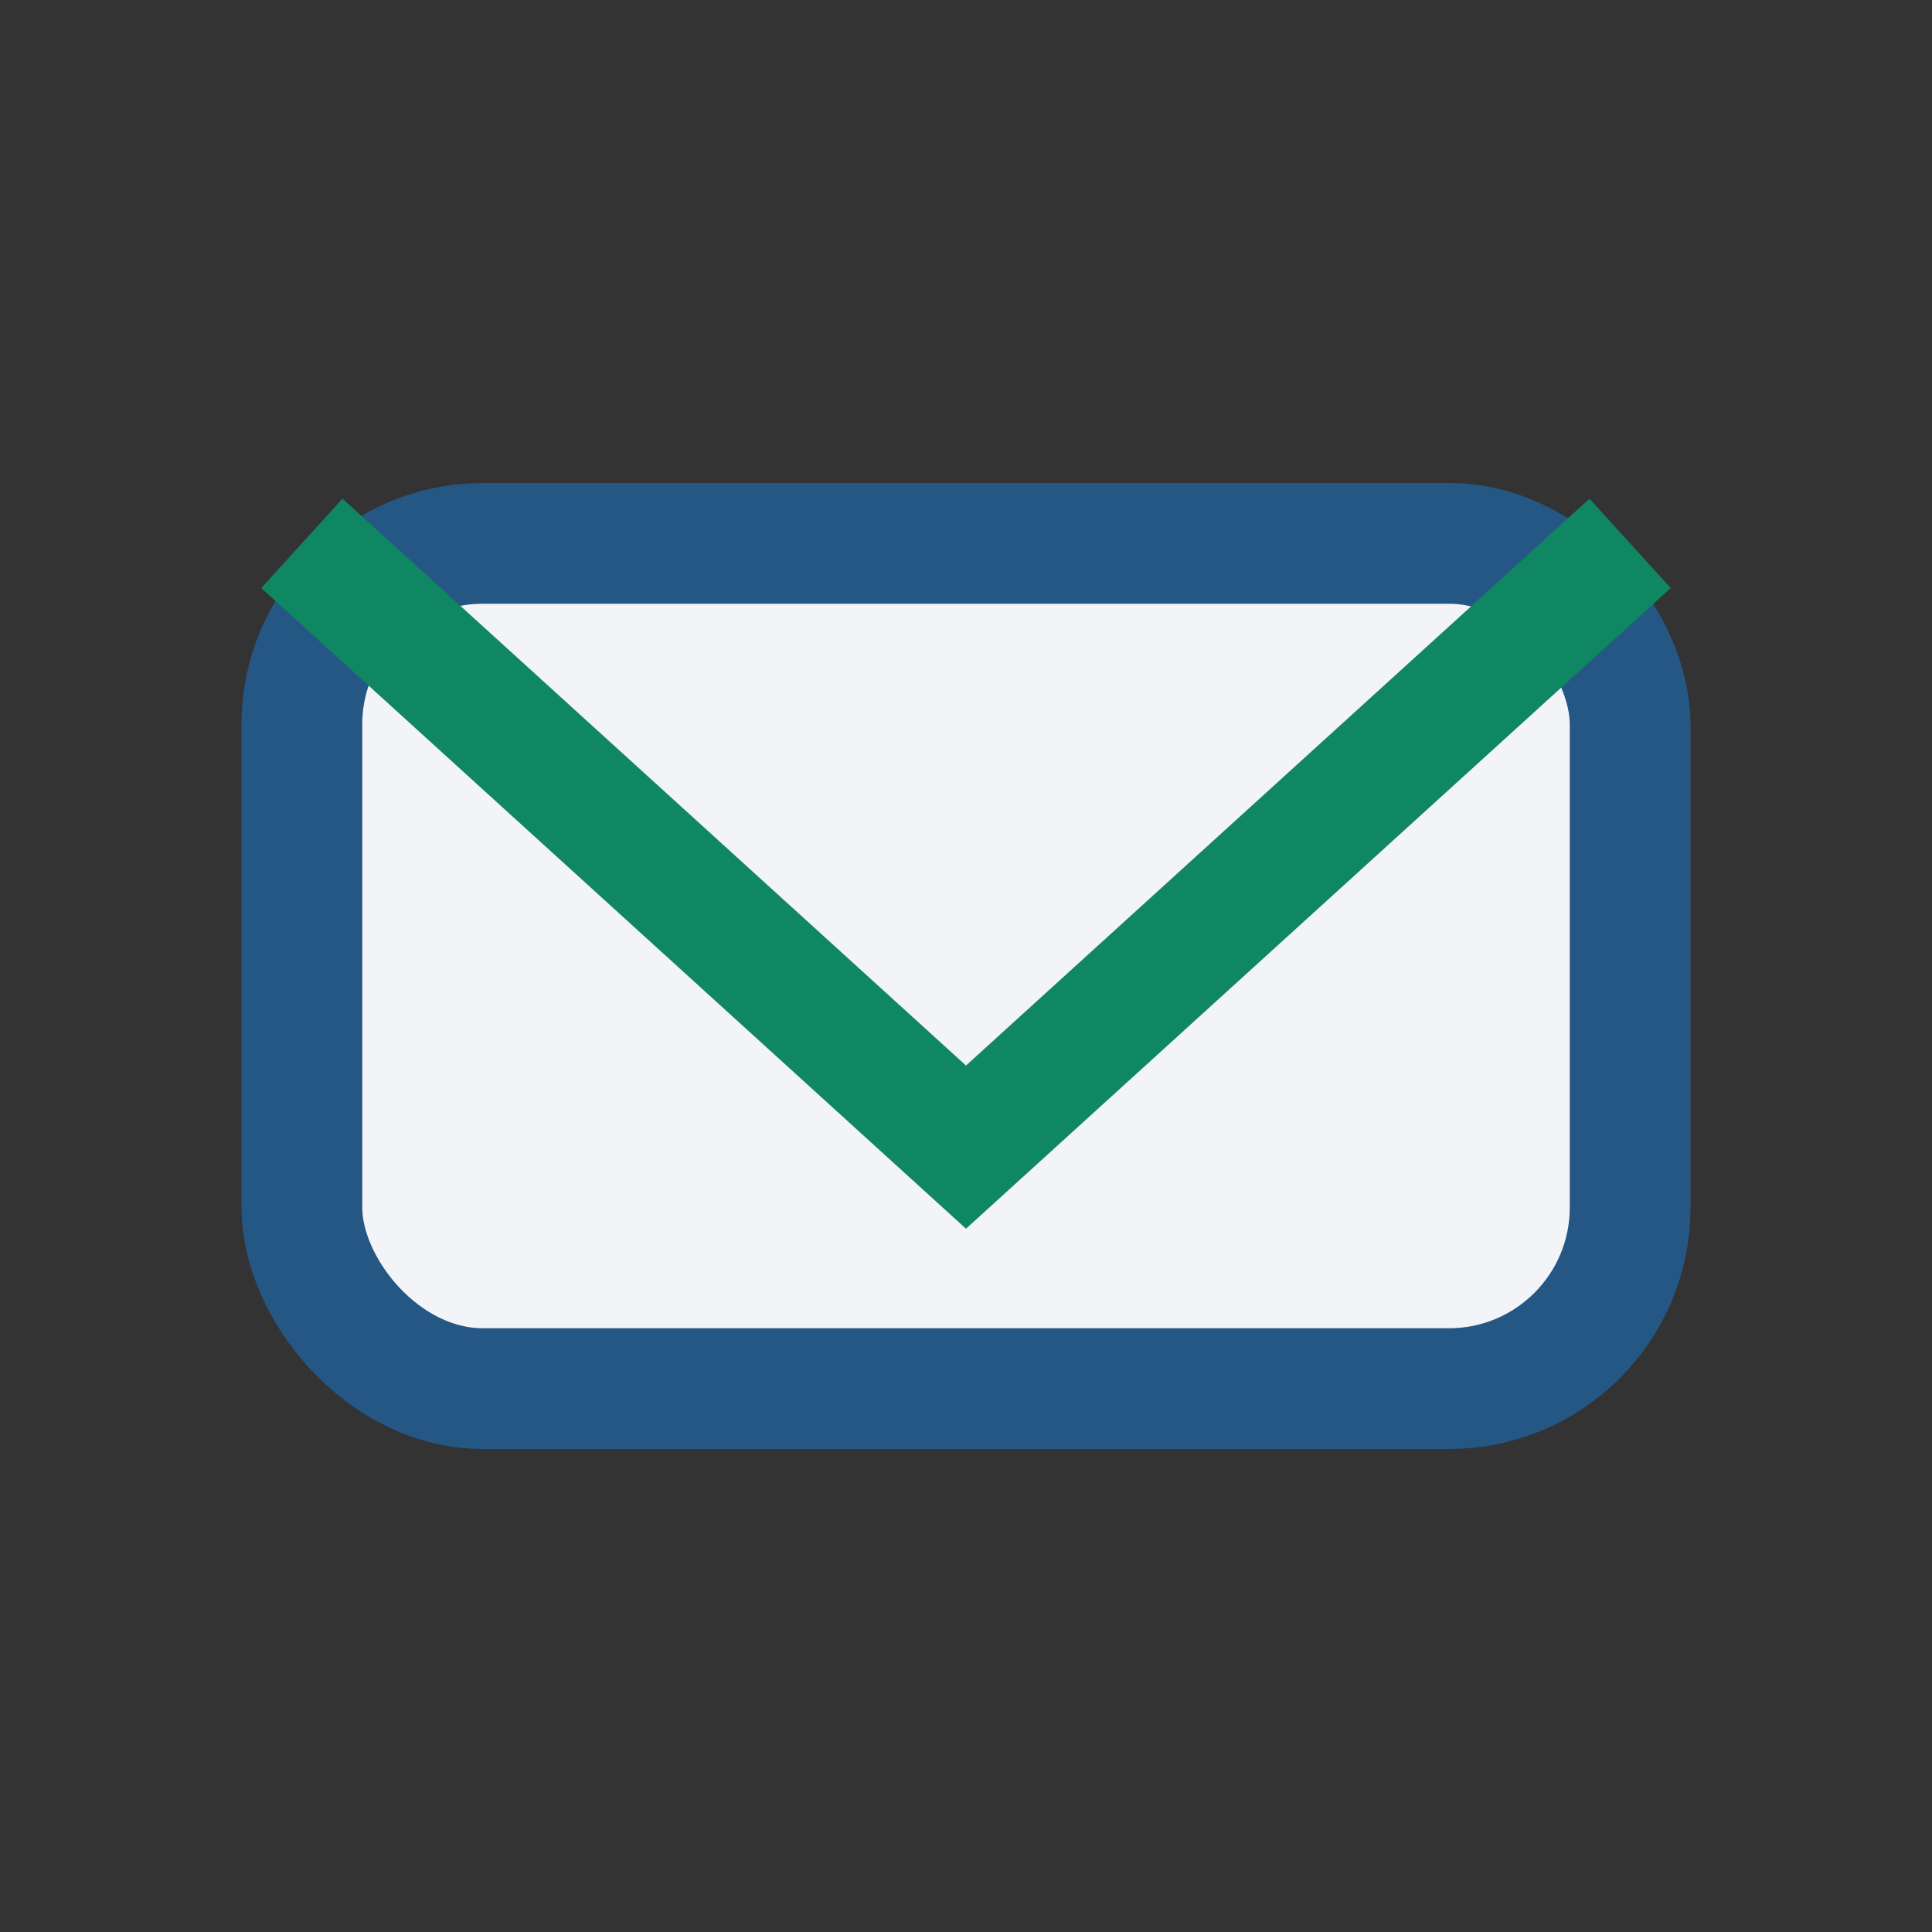
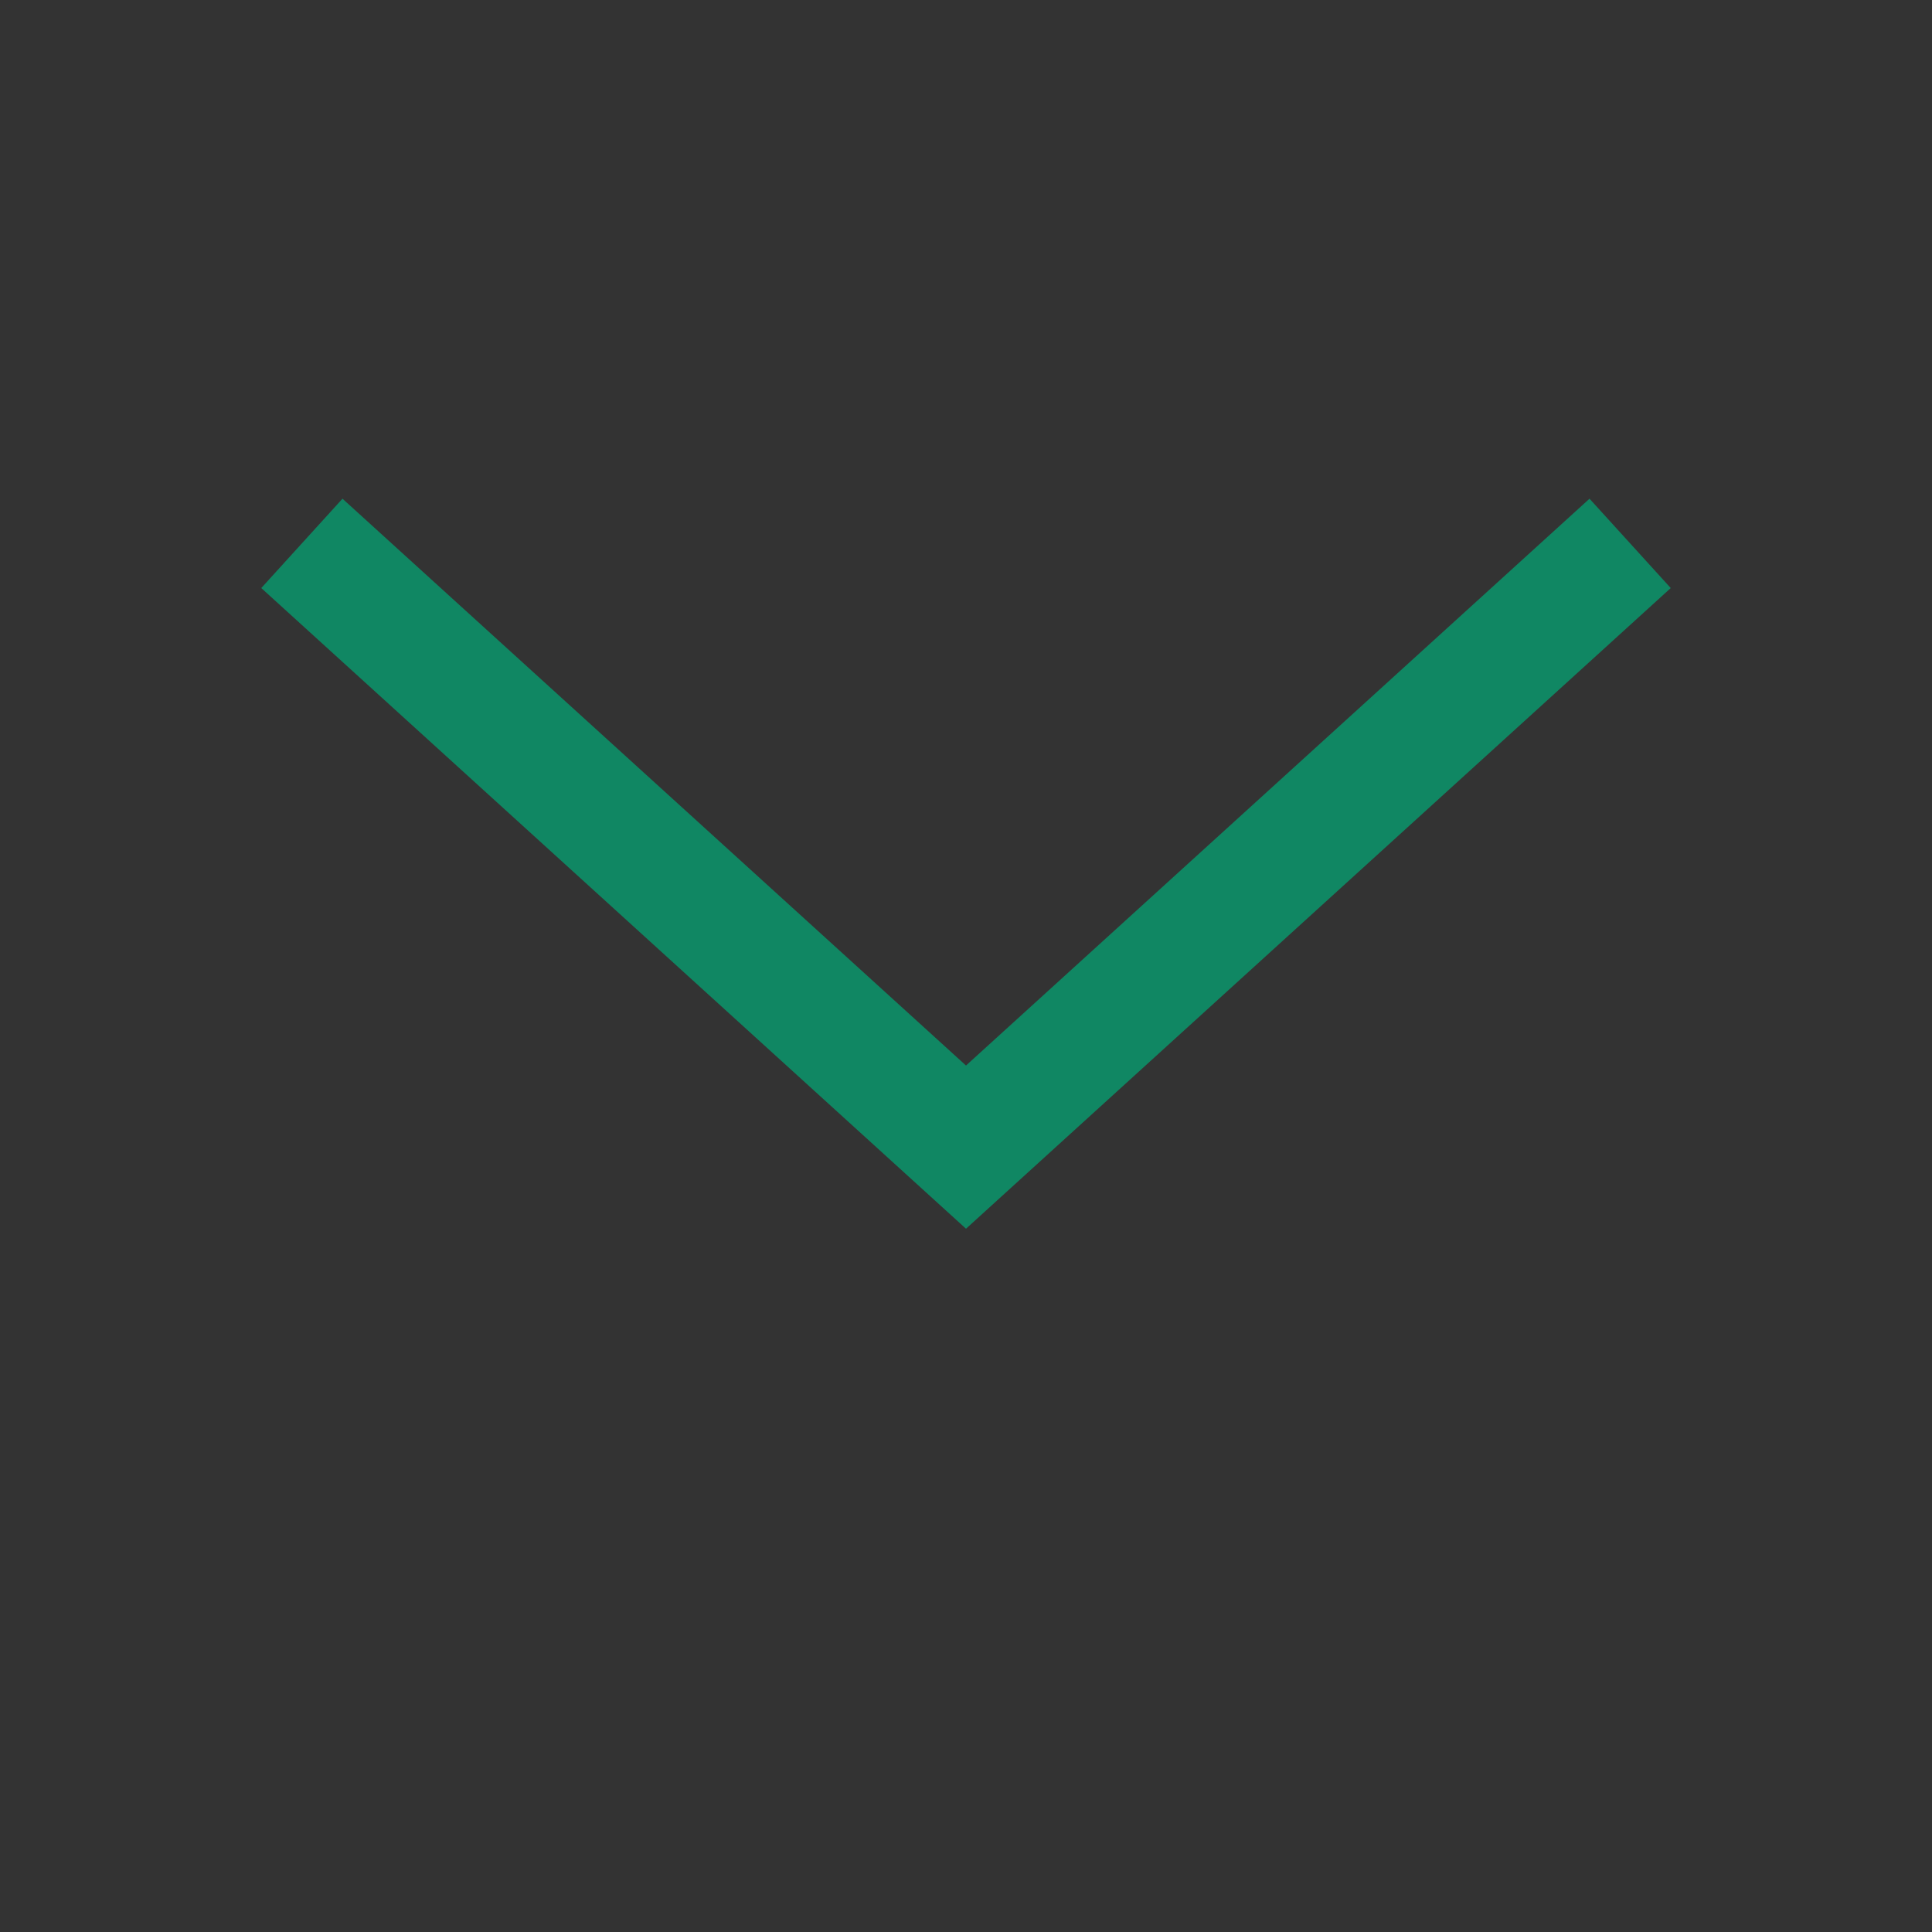
<svg xmlns="http://www.w3.org/2000/svg" width="32" height="32" viewBox="0 0 32 32">
  <rect x="0" y="0" width="32" height="32" fill="#333333" stroke="none" />
-   <rect x="5" y="9" width="22" height="14" rx="3" fill="#F2F4F7" stroke="#245784" stroke-width="2" />
  <path d="M5 9l11 10 11-10" fill="none" stroke="#108763" stroke-width="2" />
</svg>